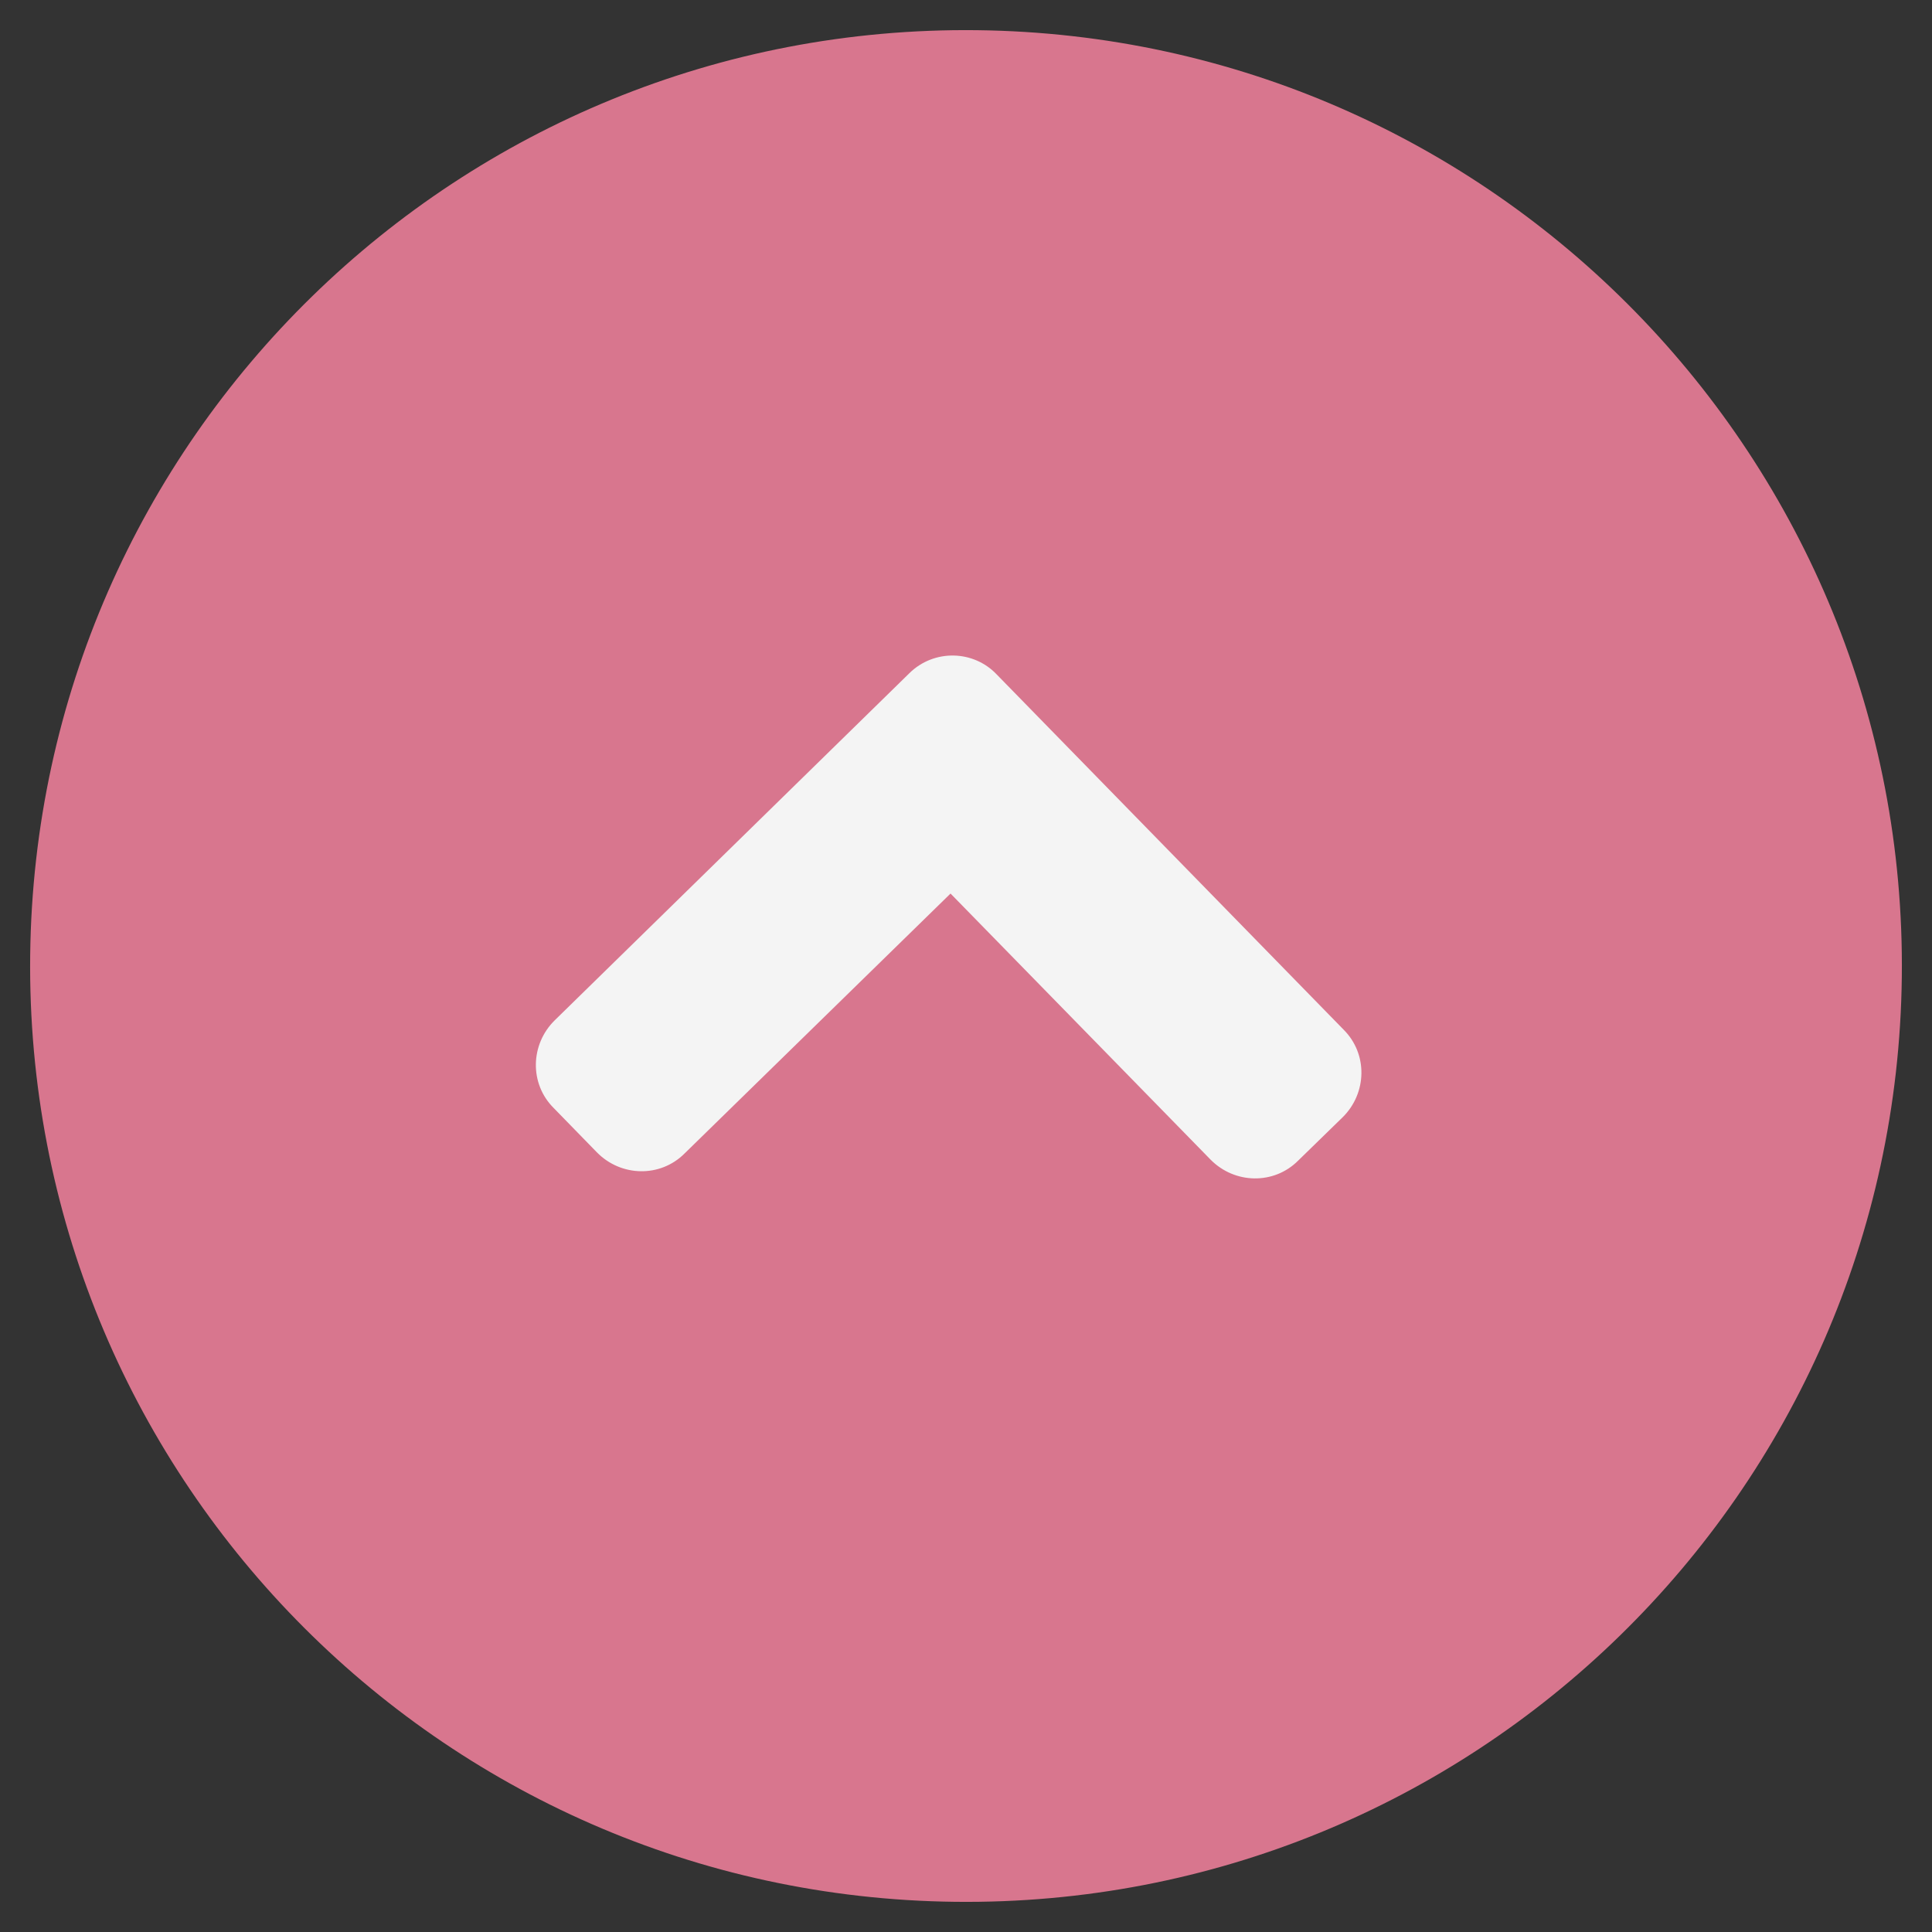
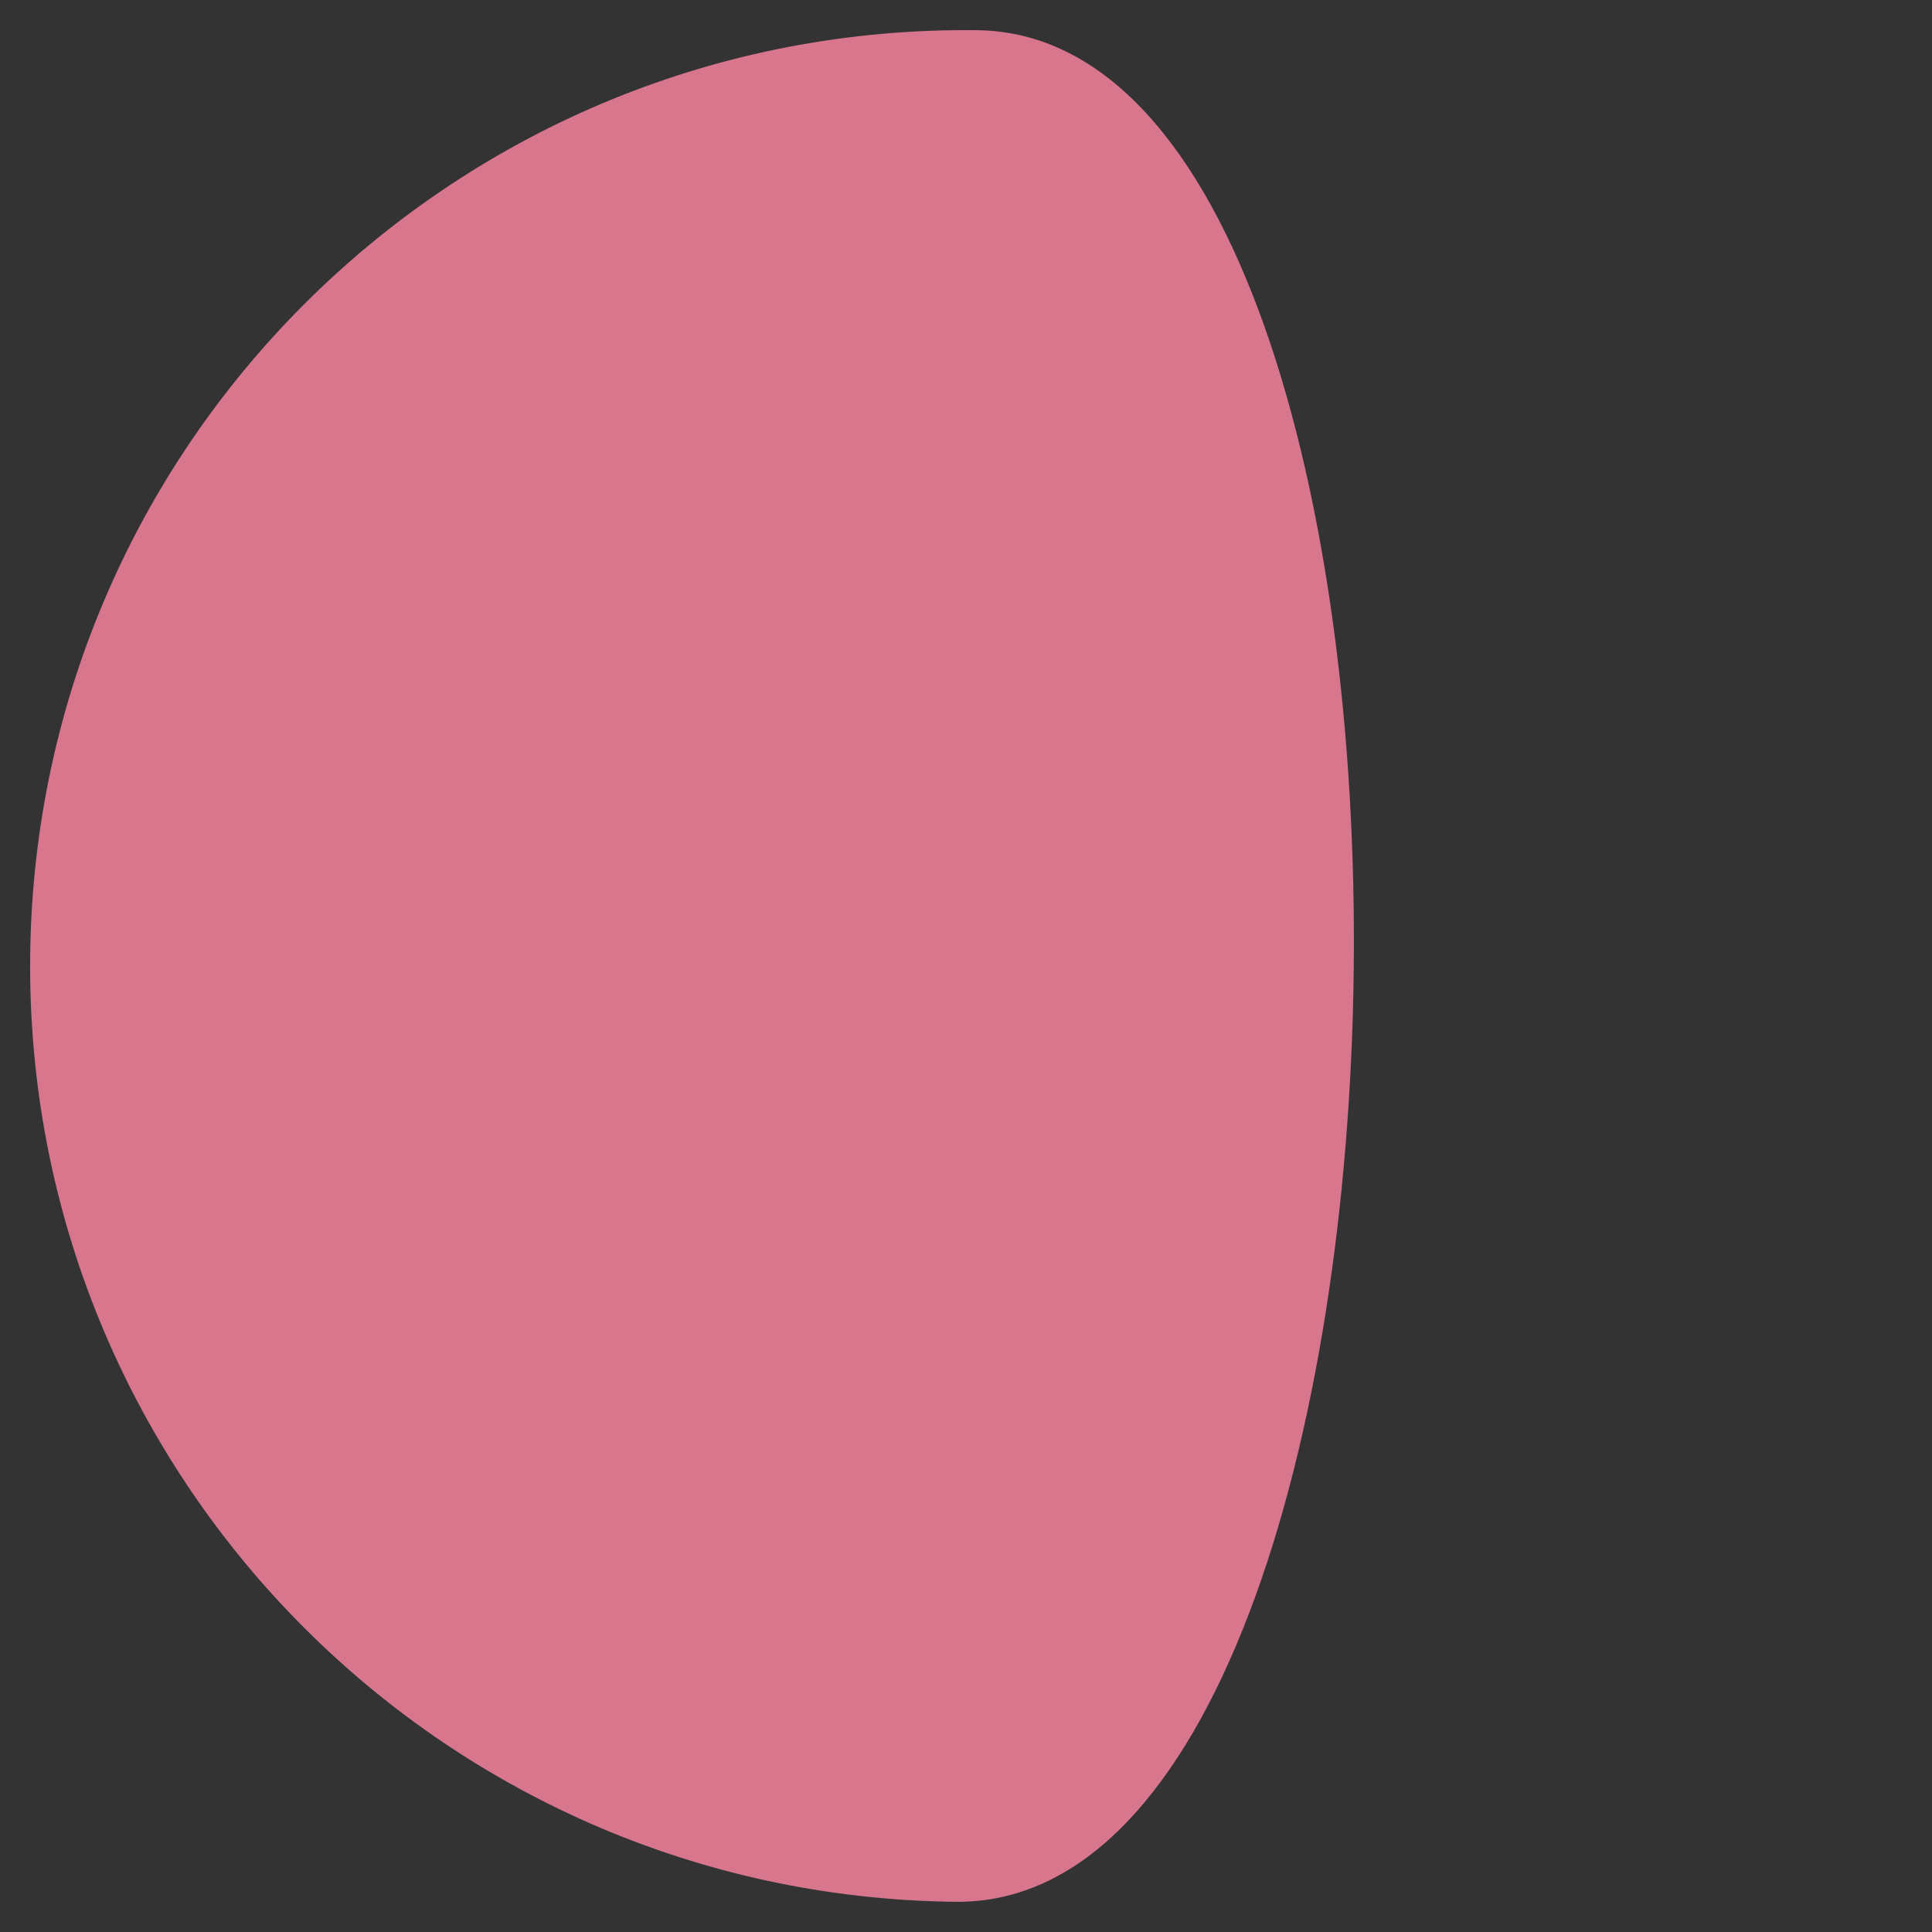
<svg xmlns="http://www.w3.org/2000/svg" version="1.1" id="Layer_1" x="0px" y="0px" viewBox="0 0 512 512" style="enable-background:new 0 0 512 512;" xml:space="preserve">
  <rect x="0" y="0" width="512" height="512" fill="#333333" stroke="none" />
  <style type="text/css">
	.st0{fill:#D8768E;}
	.st1{fill:#F4F4F4;}
</style>
-   <path class="st0" d="M8,253.1C9.6,116.1,121.9,6.4,258.9,8S505.6,121.9,504,258.9S390.1,505.6,253.1,504S6.4,390.1,8,253.1z" />
-   <path class="st1" d="M241,178.4l-94,92c-6.5,6.4-6.7,16.8-0.3,23.2l11.5,11.8c6.4,6.5,16.8,6.7,23.2,0.3l70.5-68.9l68.9,70.5  c6.4,6.5,16.8,6.7,23.2,0.3l11.8-11.5c6.5-6.4,6.7-16.8,0.3-23.2l-91.9-94.1C258,172.2,247.5,172,241,178.4z" />
+   <path class="st0" d="M8,253.1C9.6,116.1,121.9,6.4,258.9,8S390.1,505.6,253.1,504S6.4,390.1,8,253.1z" />
</svg>